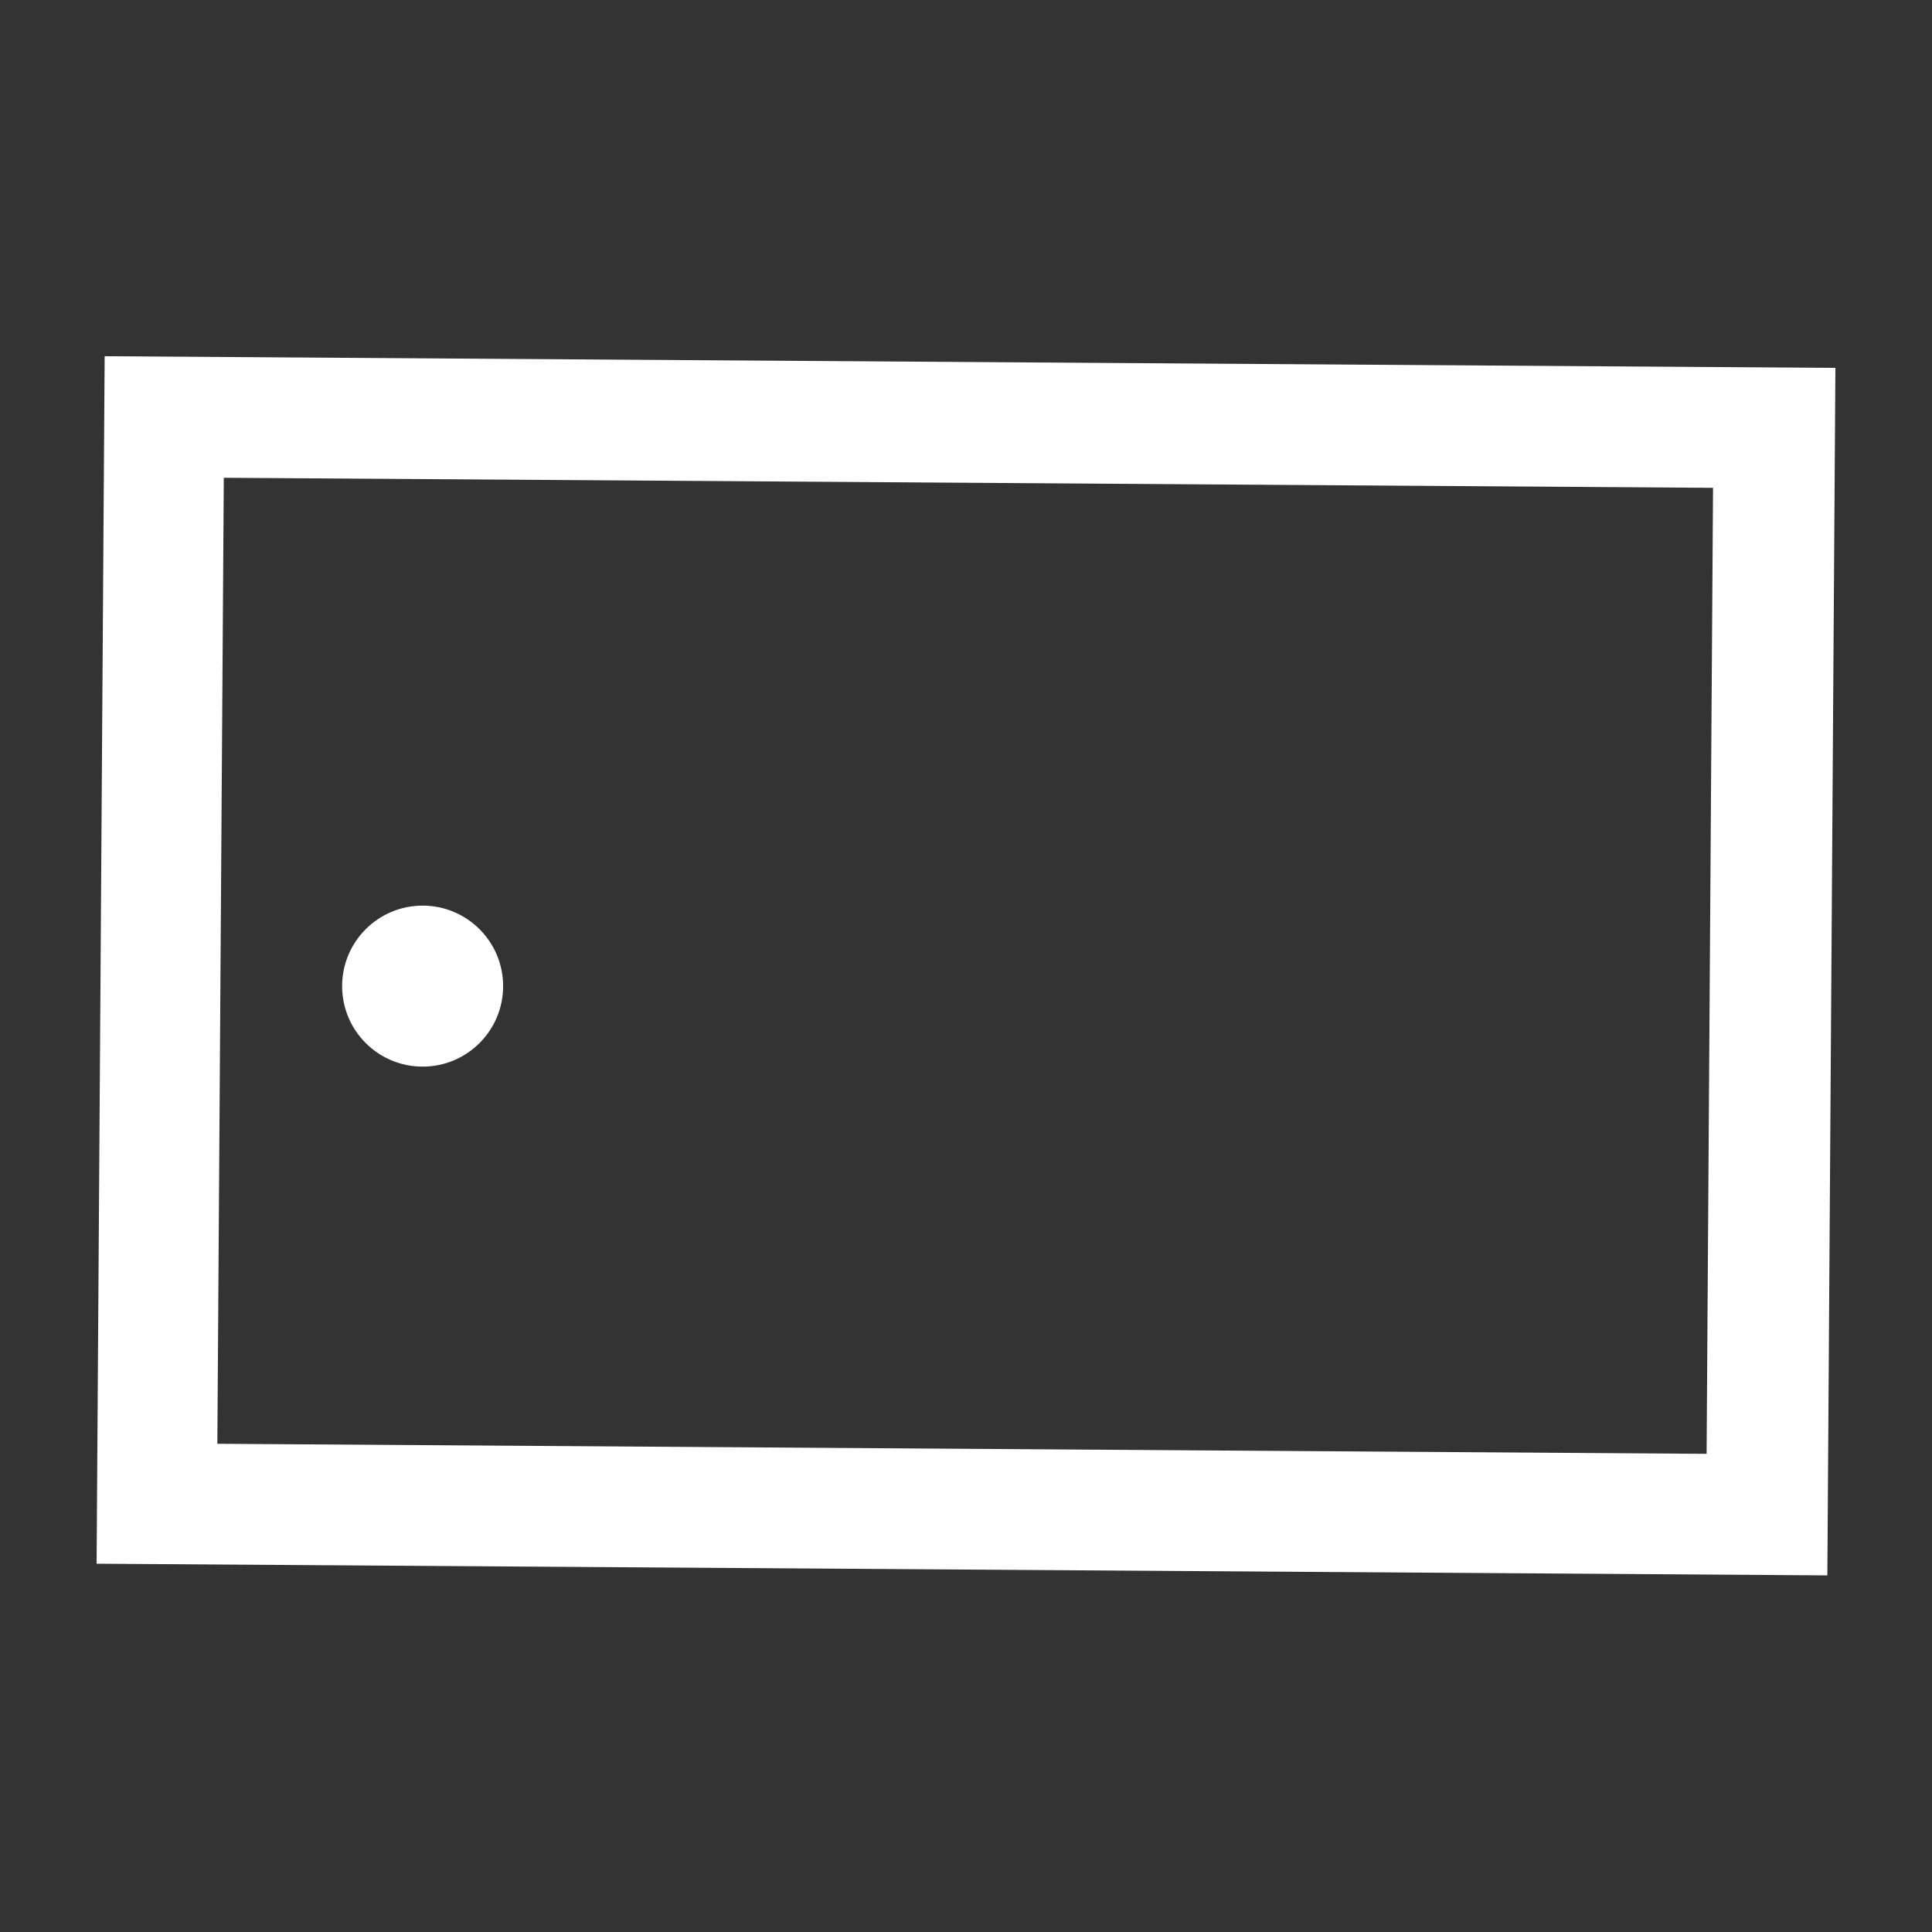
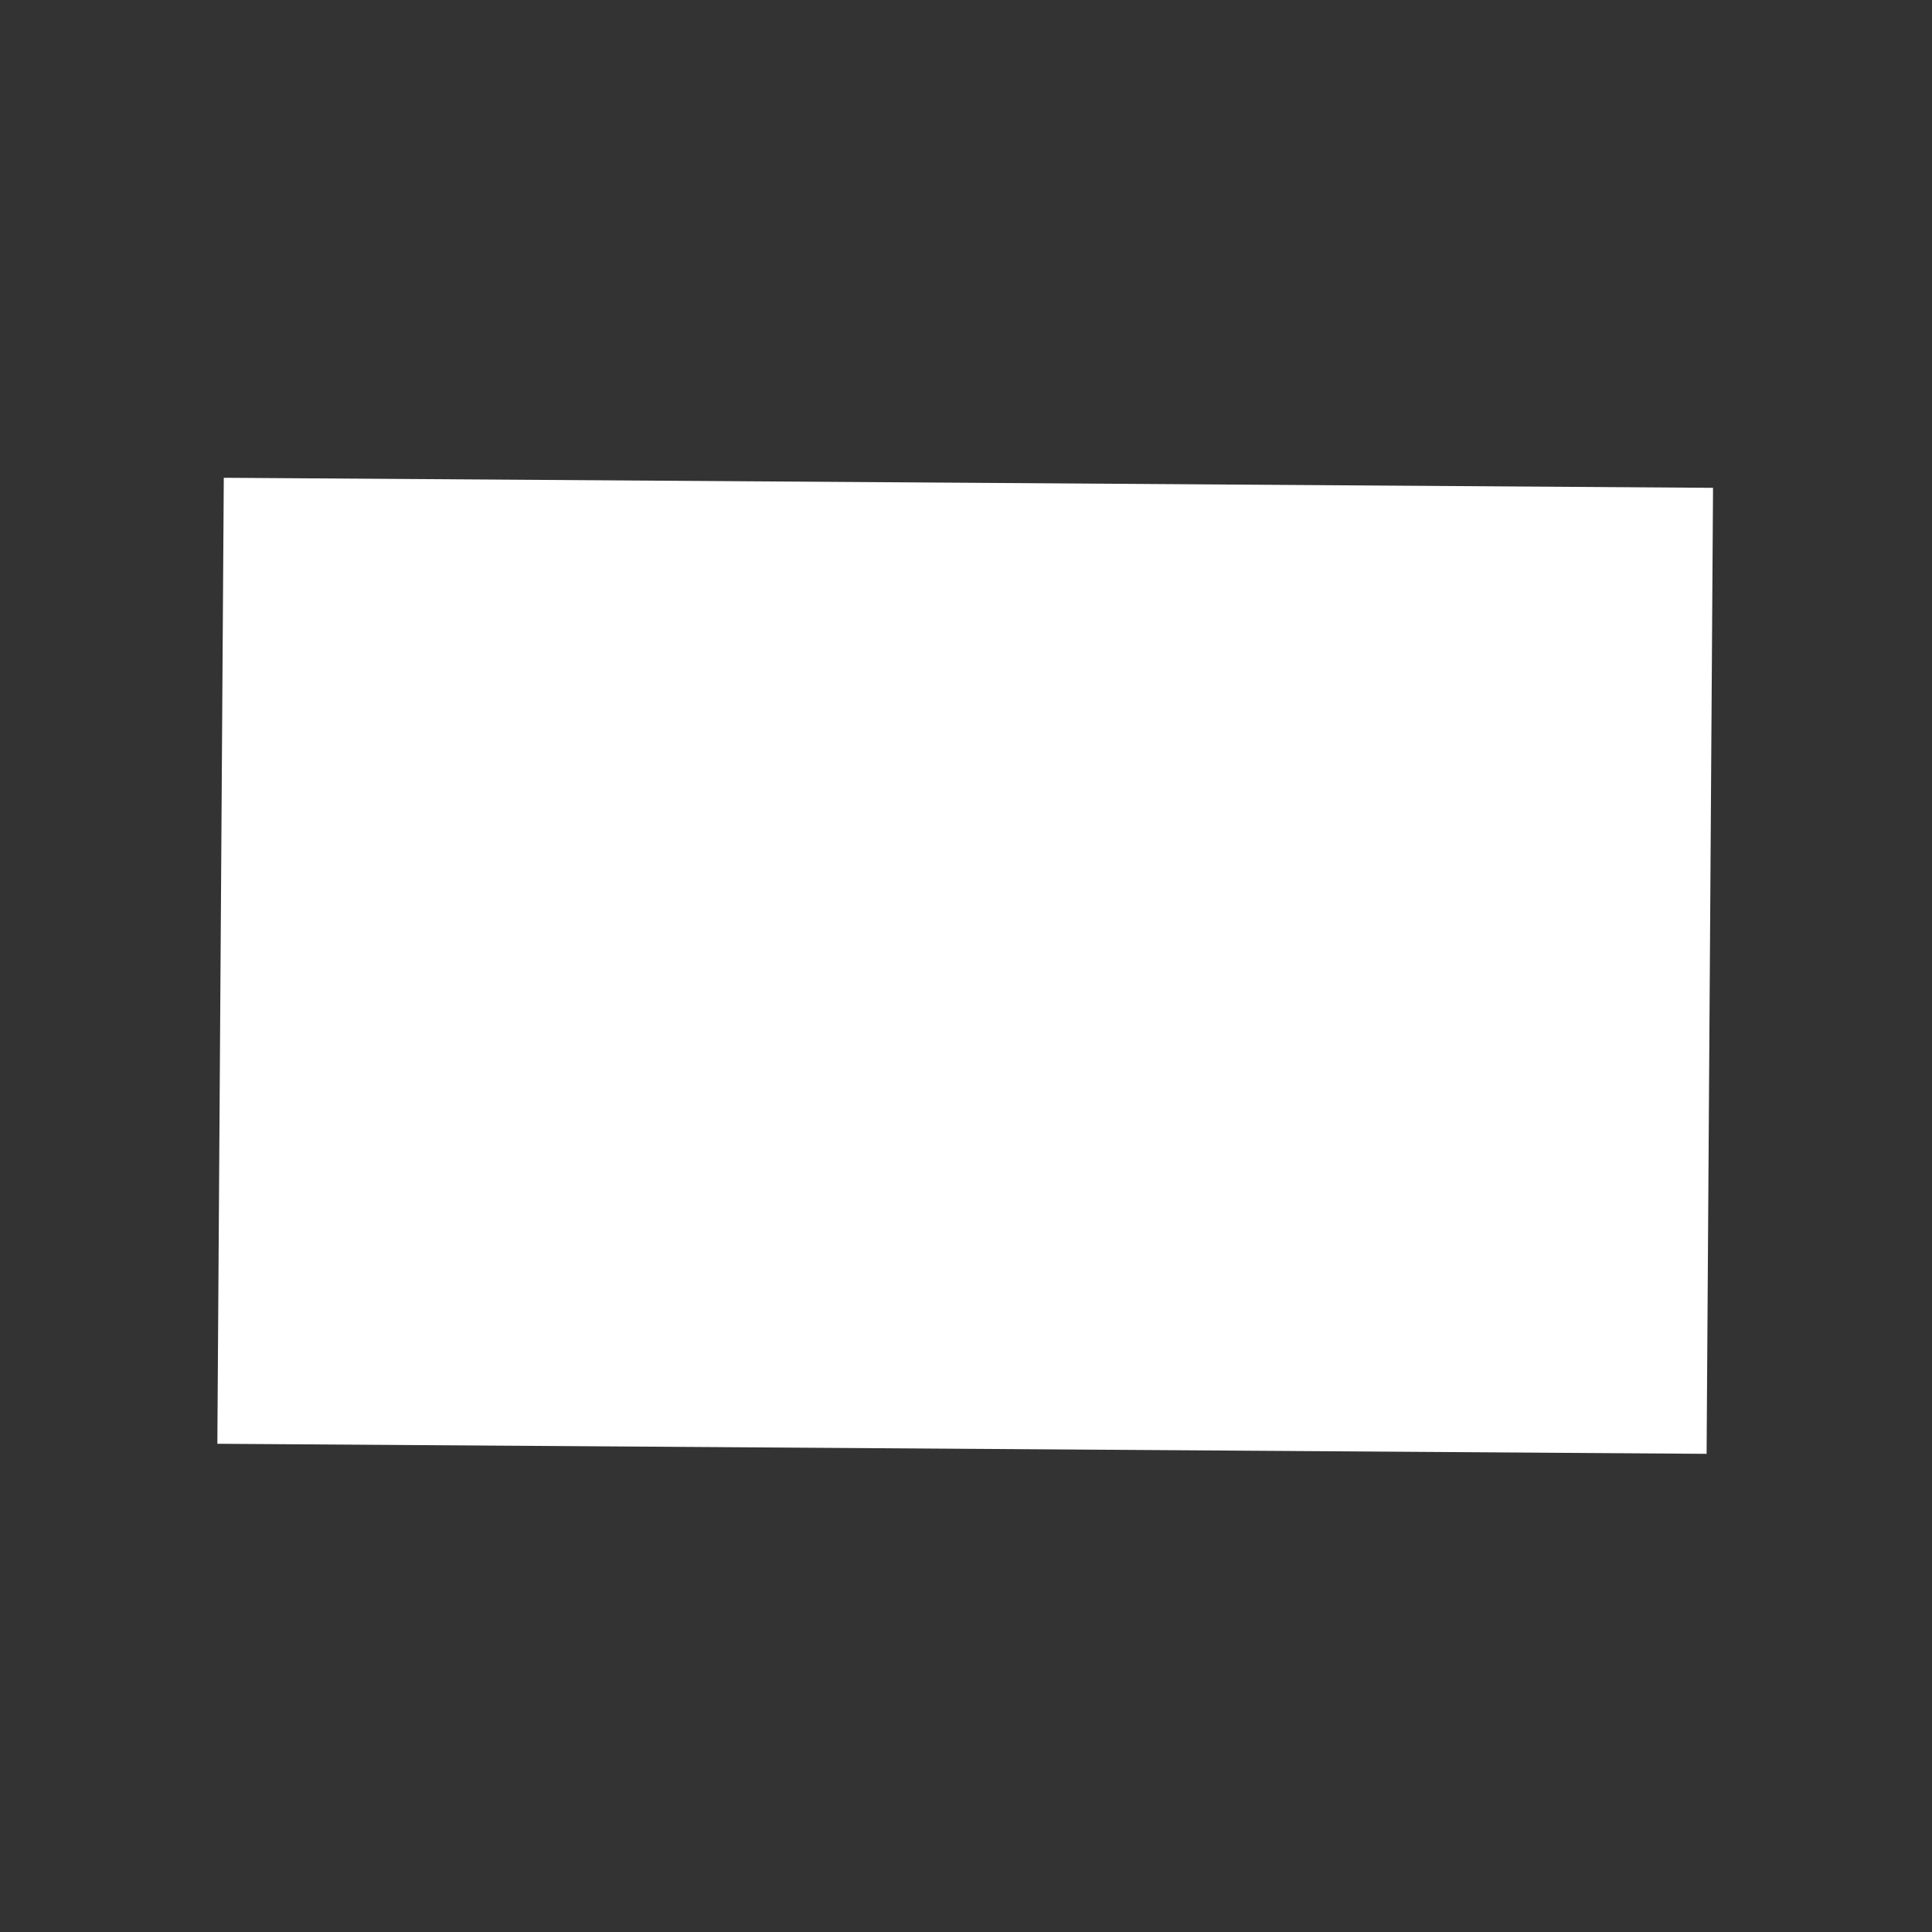
<svg xmlns="http://www.w3.org/2000/svg" id="Layer_1" data-name="Layer 1" viewBox="0 0 48 48">
  <rect x="0" y="0" width="48" height="48" fill="#333333" stroke="none" />
  <defs>
    <style>.cls-1{fill:#fff;}</style>
  </defs>
  <title>iPad</title>
-   <path class="cls-1" d="M45.4,39.14l-43-.29.2-30,43,.29Zm-40-3.27,37,.25.16-24-37-.25Z" />
-   <circle class="cls-1" cx="10.5" cy="24.5" r="2" />
+   <path class="cls-1" d="M45.4,39.14Zm-40-3.27,37,.25.16-24-37-.25Z" />
</svg>